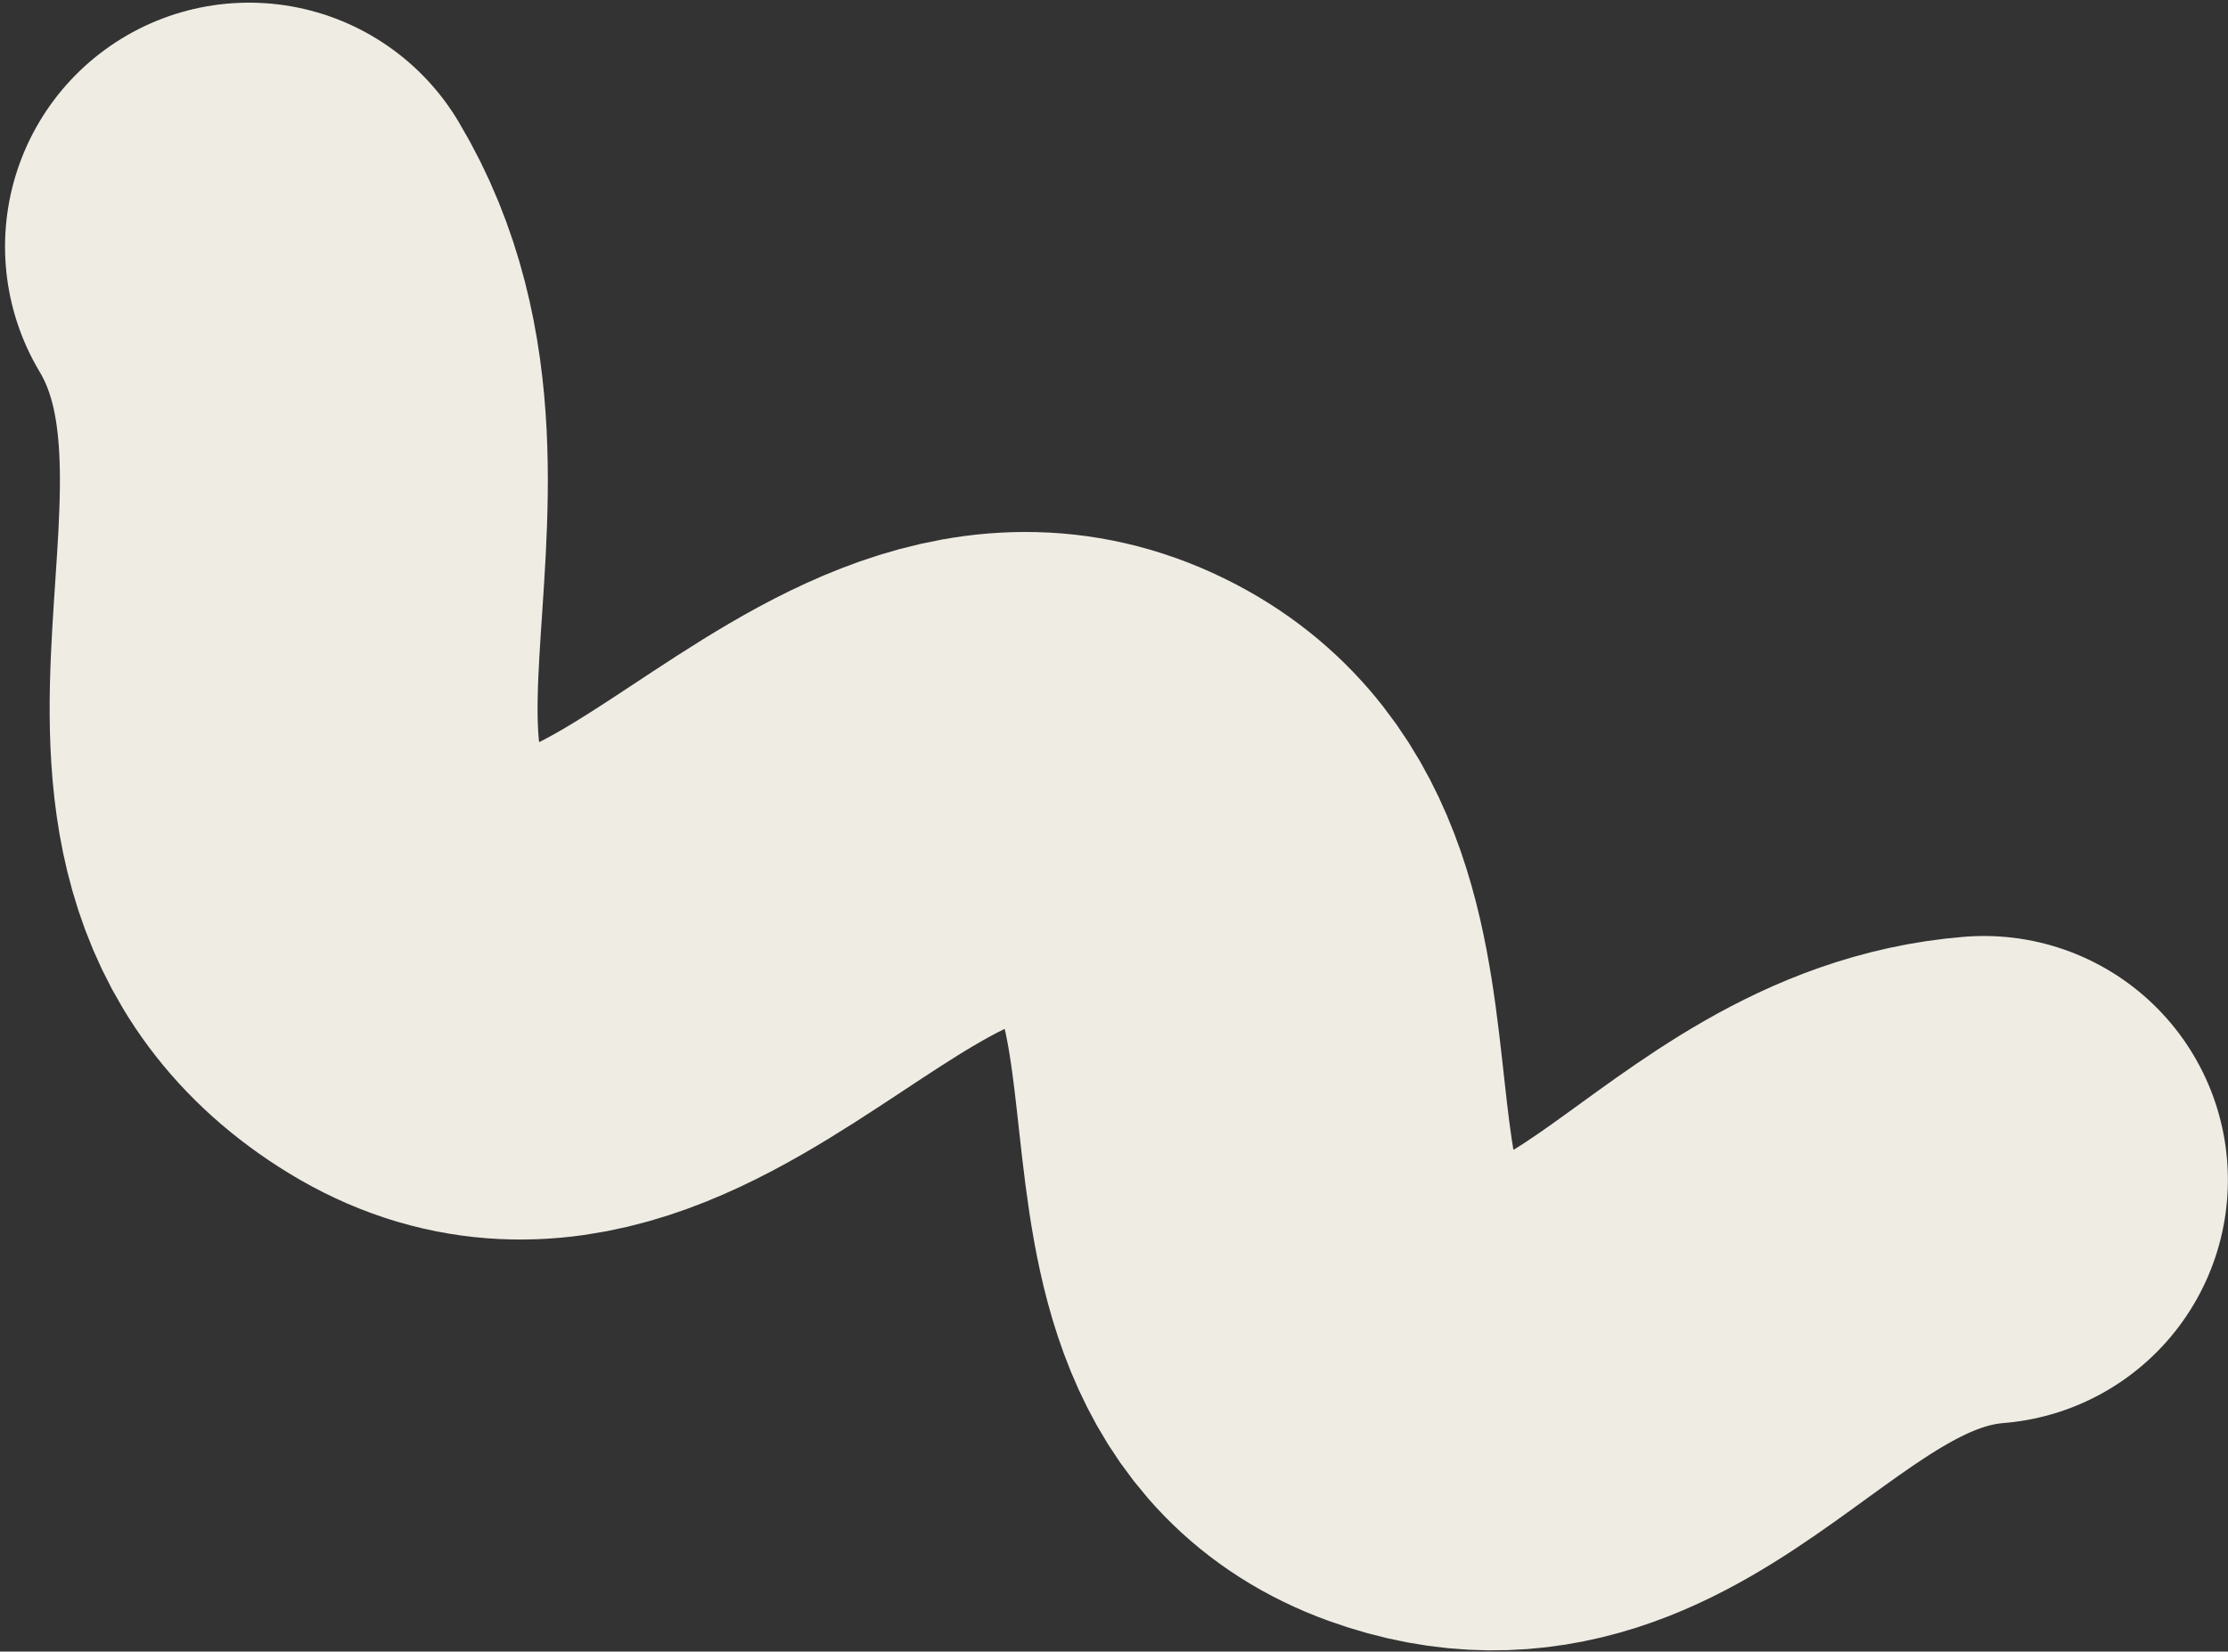
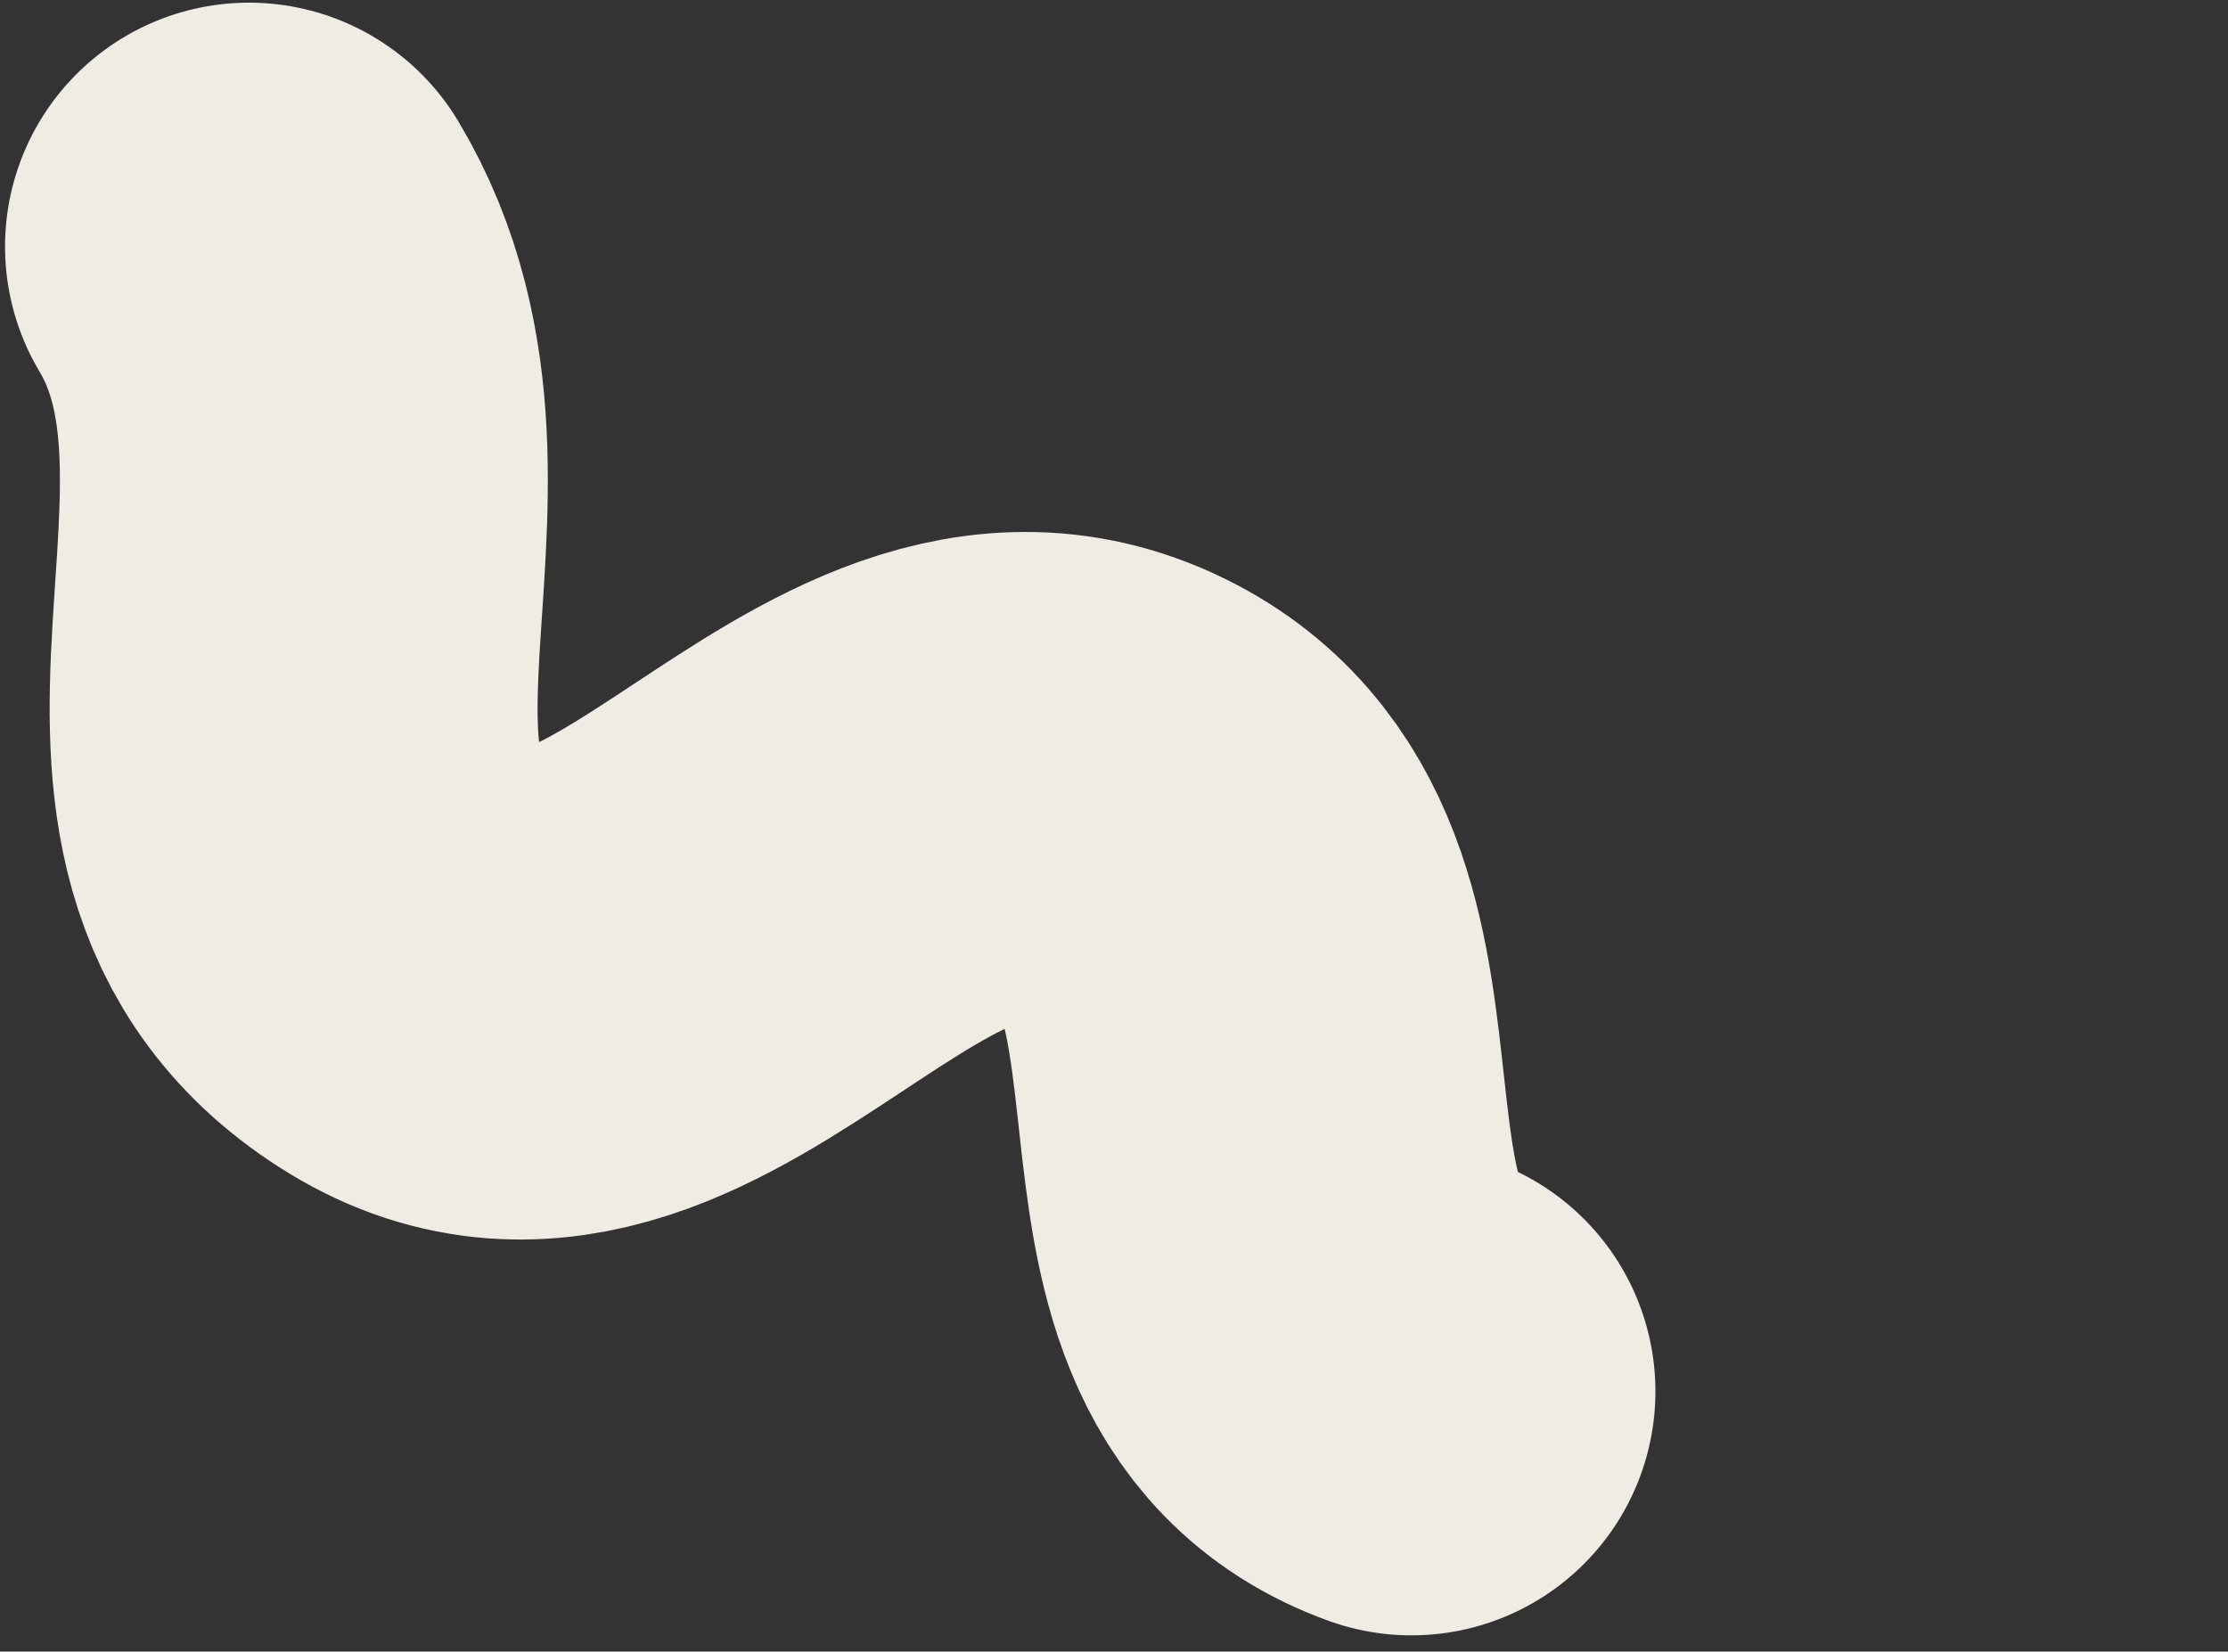
<svg xmlns="http://www.w3.org/2000/svg" width="379" height="281" viewBox="0 0 379 281" fill="none">
  <rect x="0" y="0" width="379" height="281" fill="#333333" stroke="none" />
-   <path d="M42.356 41.952C67.526 84.005 28.965 138.619 70.775 164.192C111.919 189.357 148.37 113.795 191.067 136.225C229.729 156.536 199.043 221.845 240.1 236.733C278.215 250.553 297.069 204.012 337.481 200.746" stroke="#EFECE4" stroke-width="83" stroke-linecap="round" />
+   <path d="M42.356 41.952C67.526 84.005 28.965 138.619 70.775 164.192C111.919 189.357 148.37 113.795 191.067 136.225C229.729 156.536 199.043 221.845 240.1 236.733" stroke="#EFECE4" stroke-width="83" stroke-linecap="round" />
</svg>